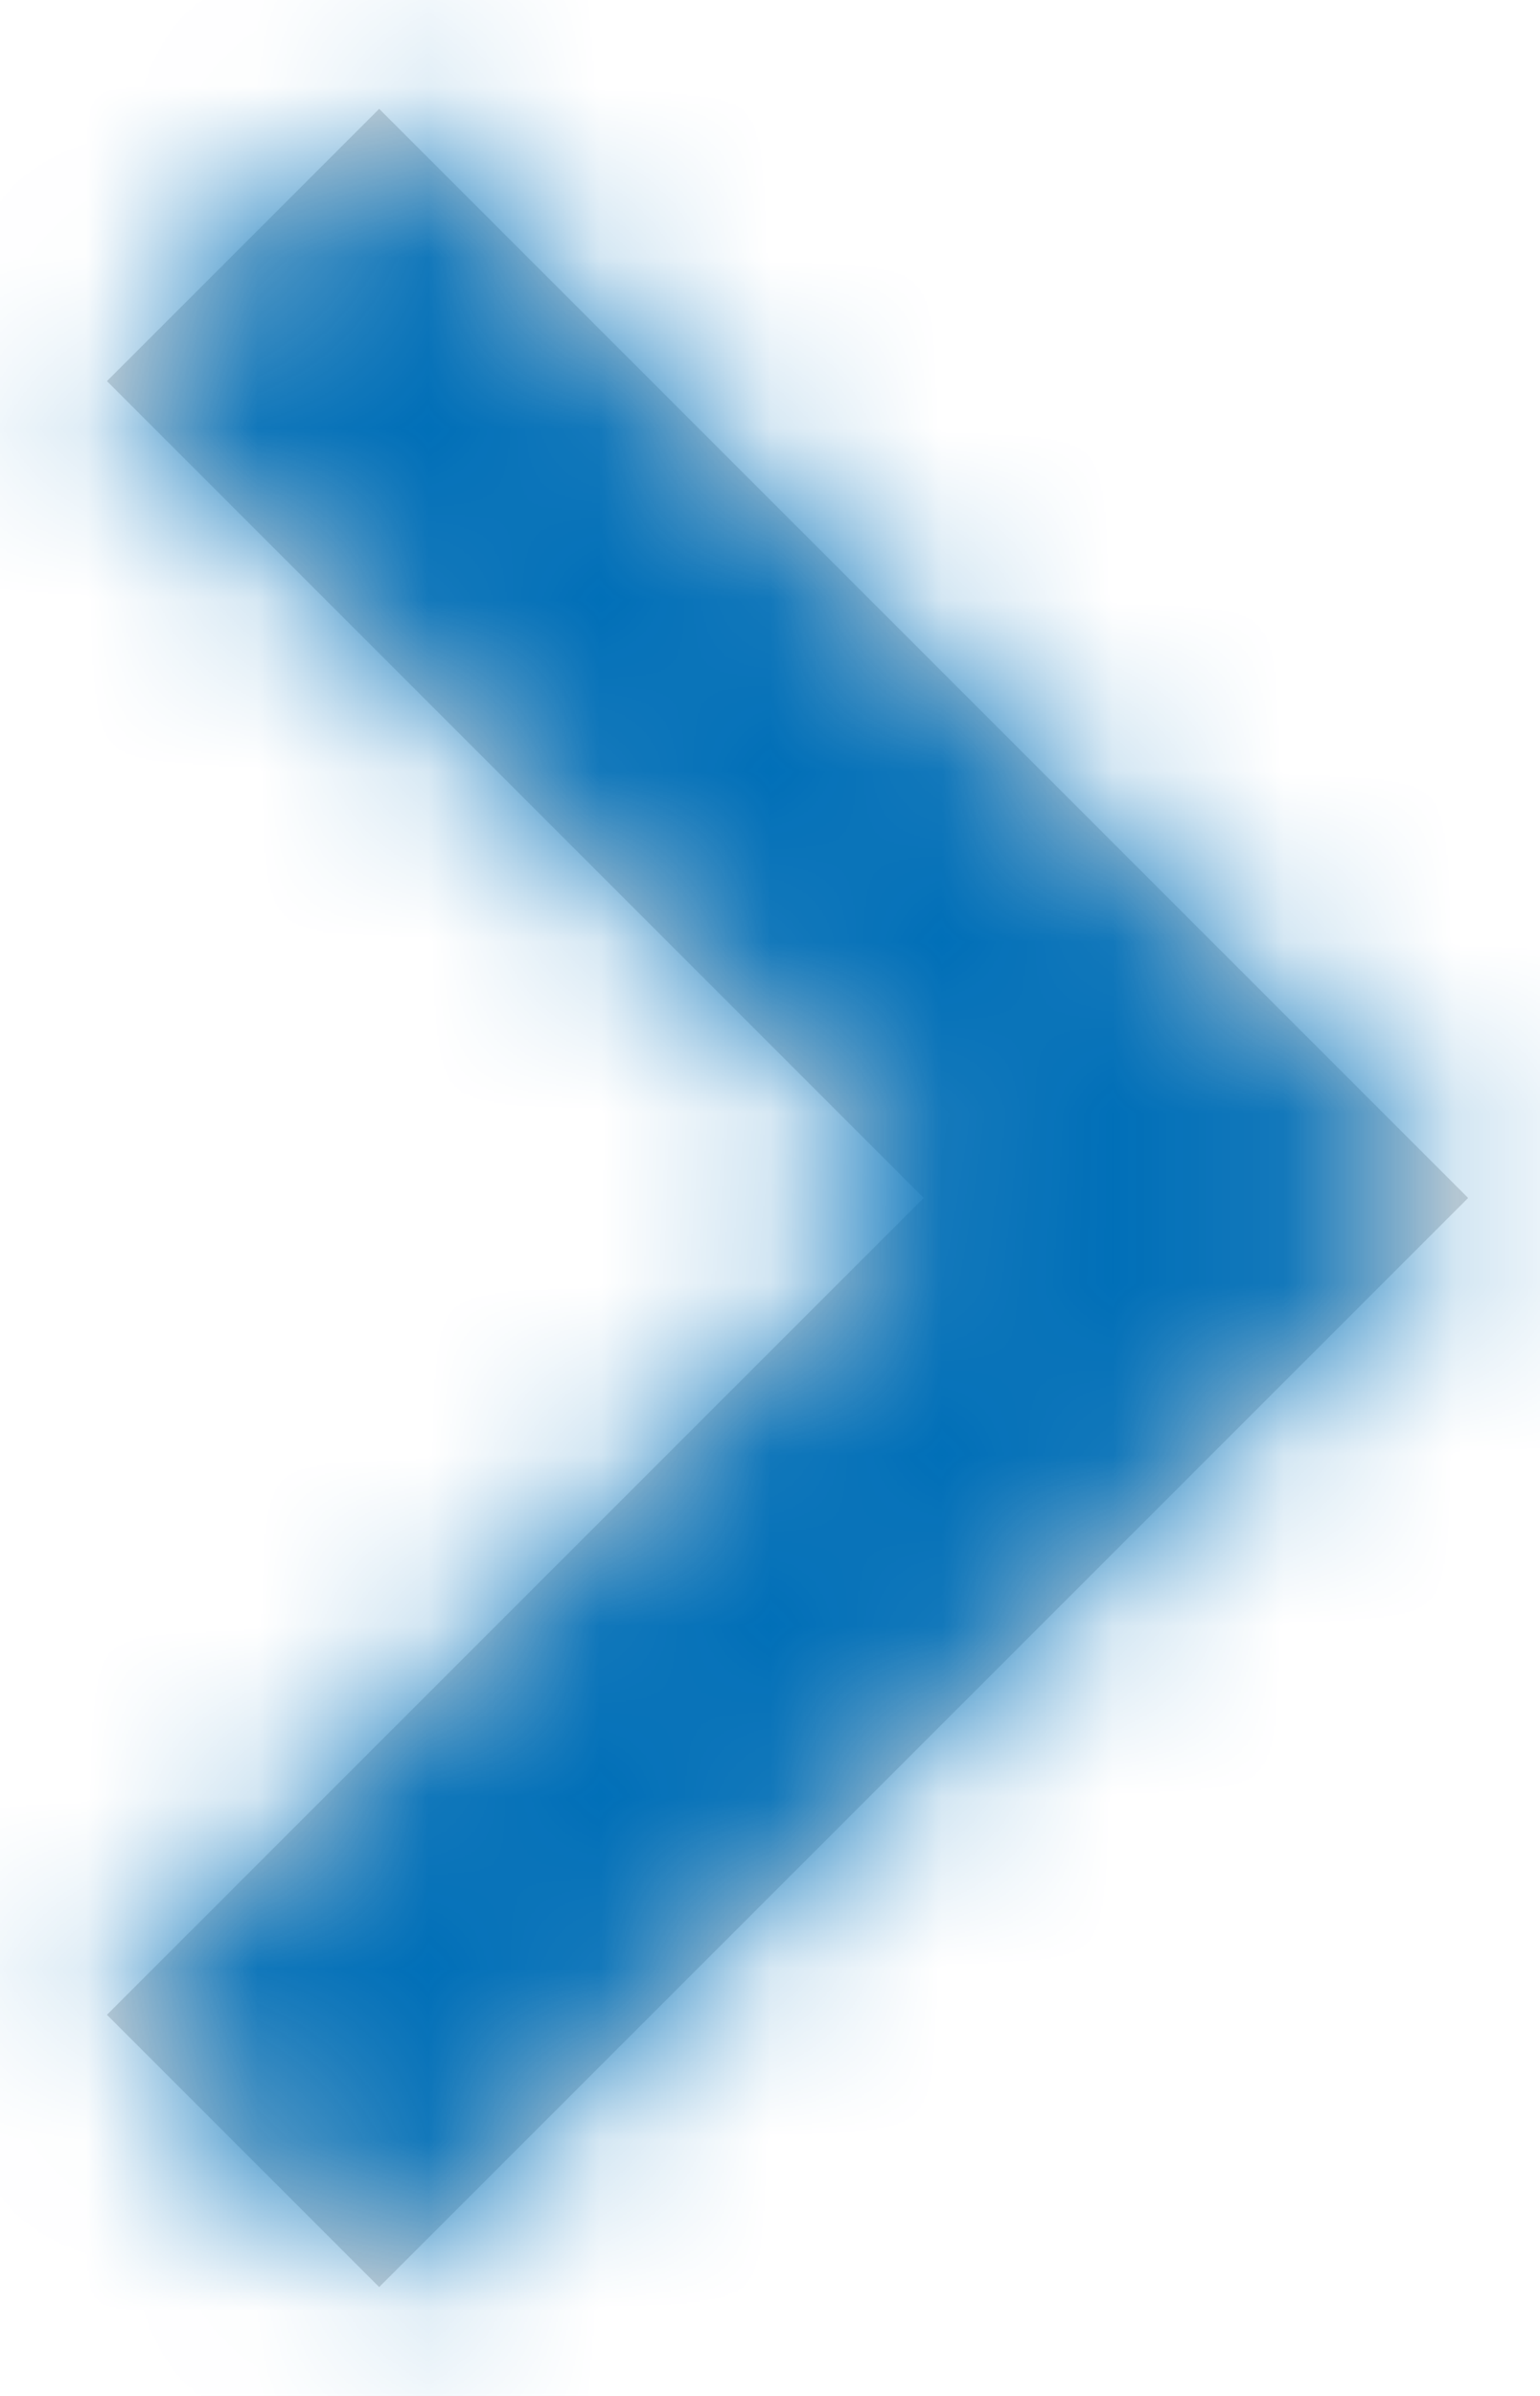
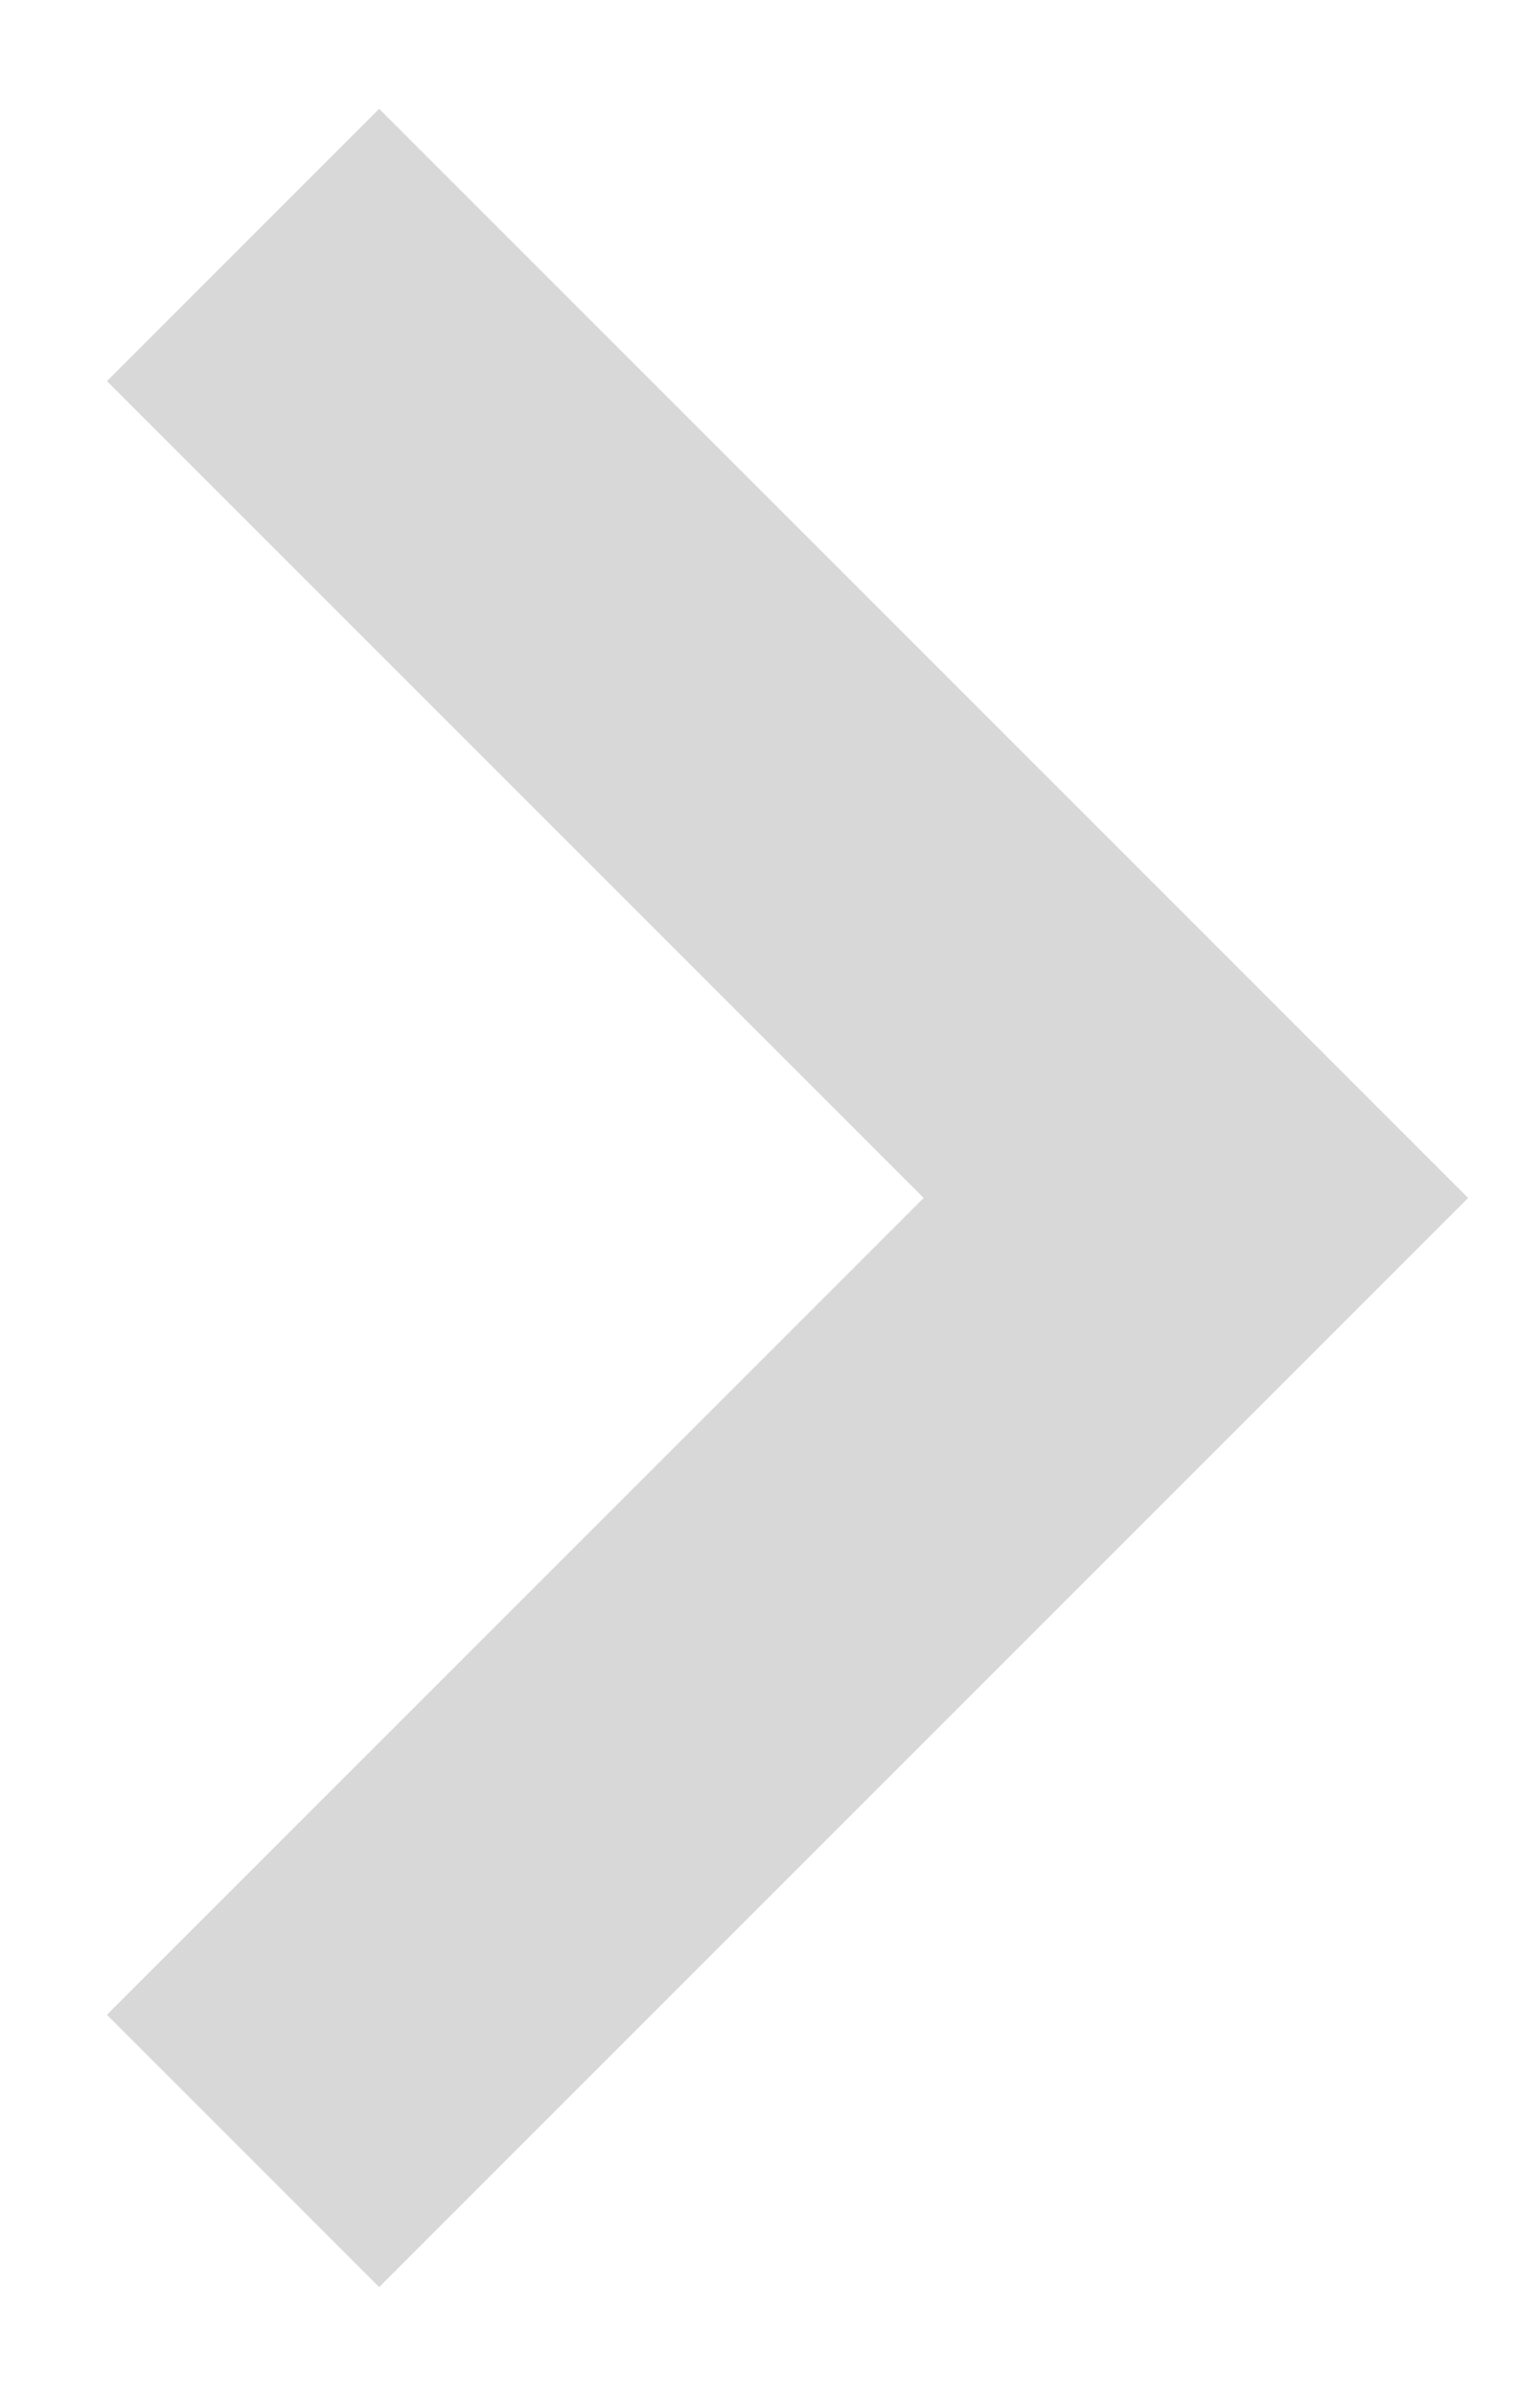
<svg xmlns="http://www.w3.org/2000/svg" xmlns:xlink="http://www.w3.org/1999/xlink" width="9px" height="14px" viewBox="0 0 9 14" version="1.1">
  <title>( Icon )</title>
  <desc>Created with Sketch.</desc>
  <defs>
    <polygon id="path-1" points="7.216 15.364 13.58 9 7.216 2.636 5.625 4.227 10.398 9 5.625 13.773" />
  </defs>
  <g id="Desktop-/-Mobile" stroke="none" stroke-width="1" fill="none" fill-rule="evenodd">
    <g id="Office-Retail-Industrial-Landing---1920px-WIDE" transform="translate(-495, -1031)">
      <g id="Group-Copy-5" transform="translate(80, 839)">
        <g id="Group-10" transform="translate(410, 146)">
          <g id="Data-Point-Wide-Desktop">
            <g id="Group">
              <g id="(-Icon-)" transform="translate(0, 44)">
                <g id="Chevron-Right">
                  <mask id="mask-2" fill="white">
                    <use xlink:href="#path-1" />
                  </mask>
                  <use id="Mask" fill="#D8D8D8" fill-rule="evenodd" xlink:href="#path-1" />
                  <g id="FFFFFF" mask="url(#mask-2)" fill="#006FB8" fill-rule="evenodd">
-                     <rect id="White" x="0" y="0" width="18" height="18" />
-                   </g>
+                     </g>
                </g>
              </g>
            </g>
          </g>
        </g>
      </g>
    </g>
  </g>
</svg>